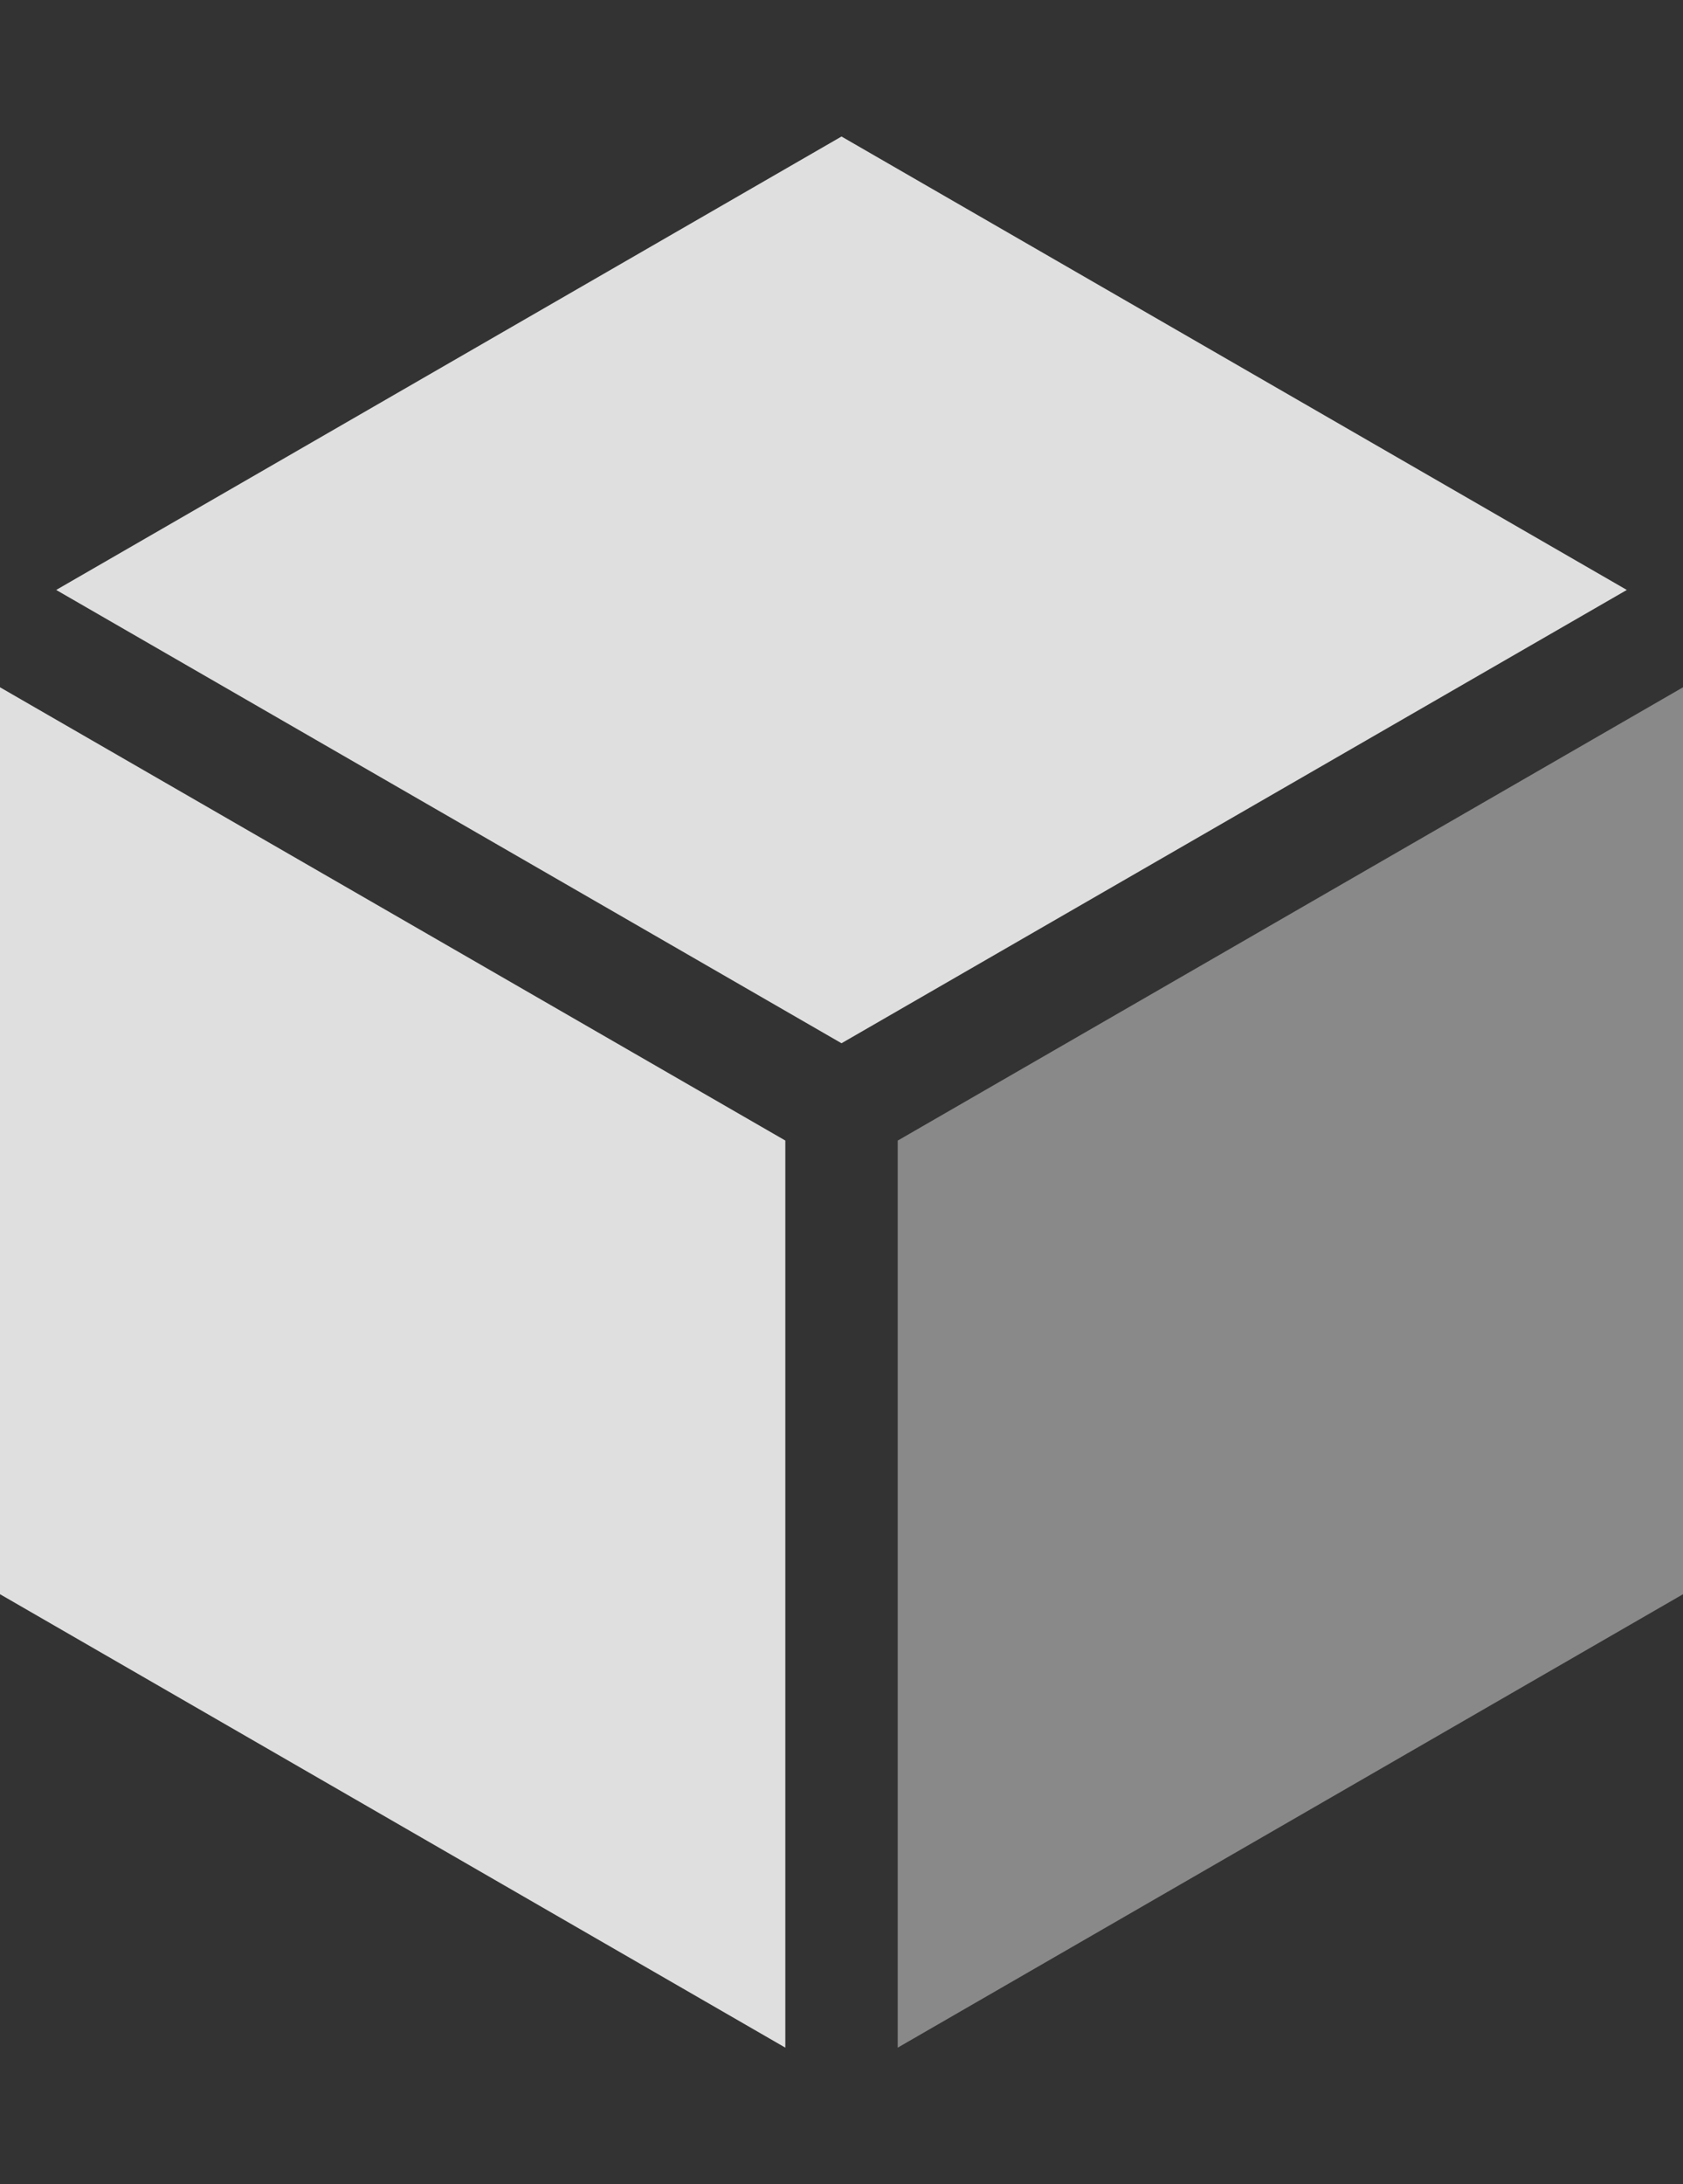
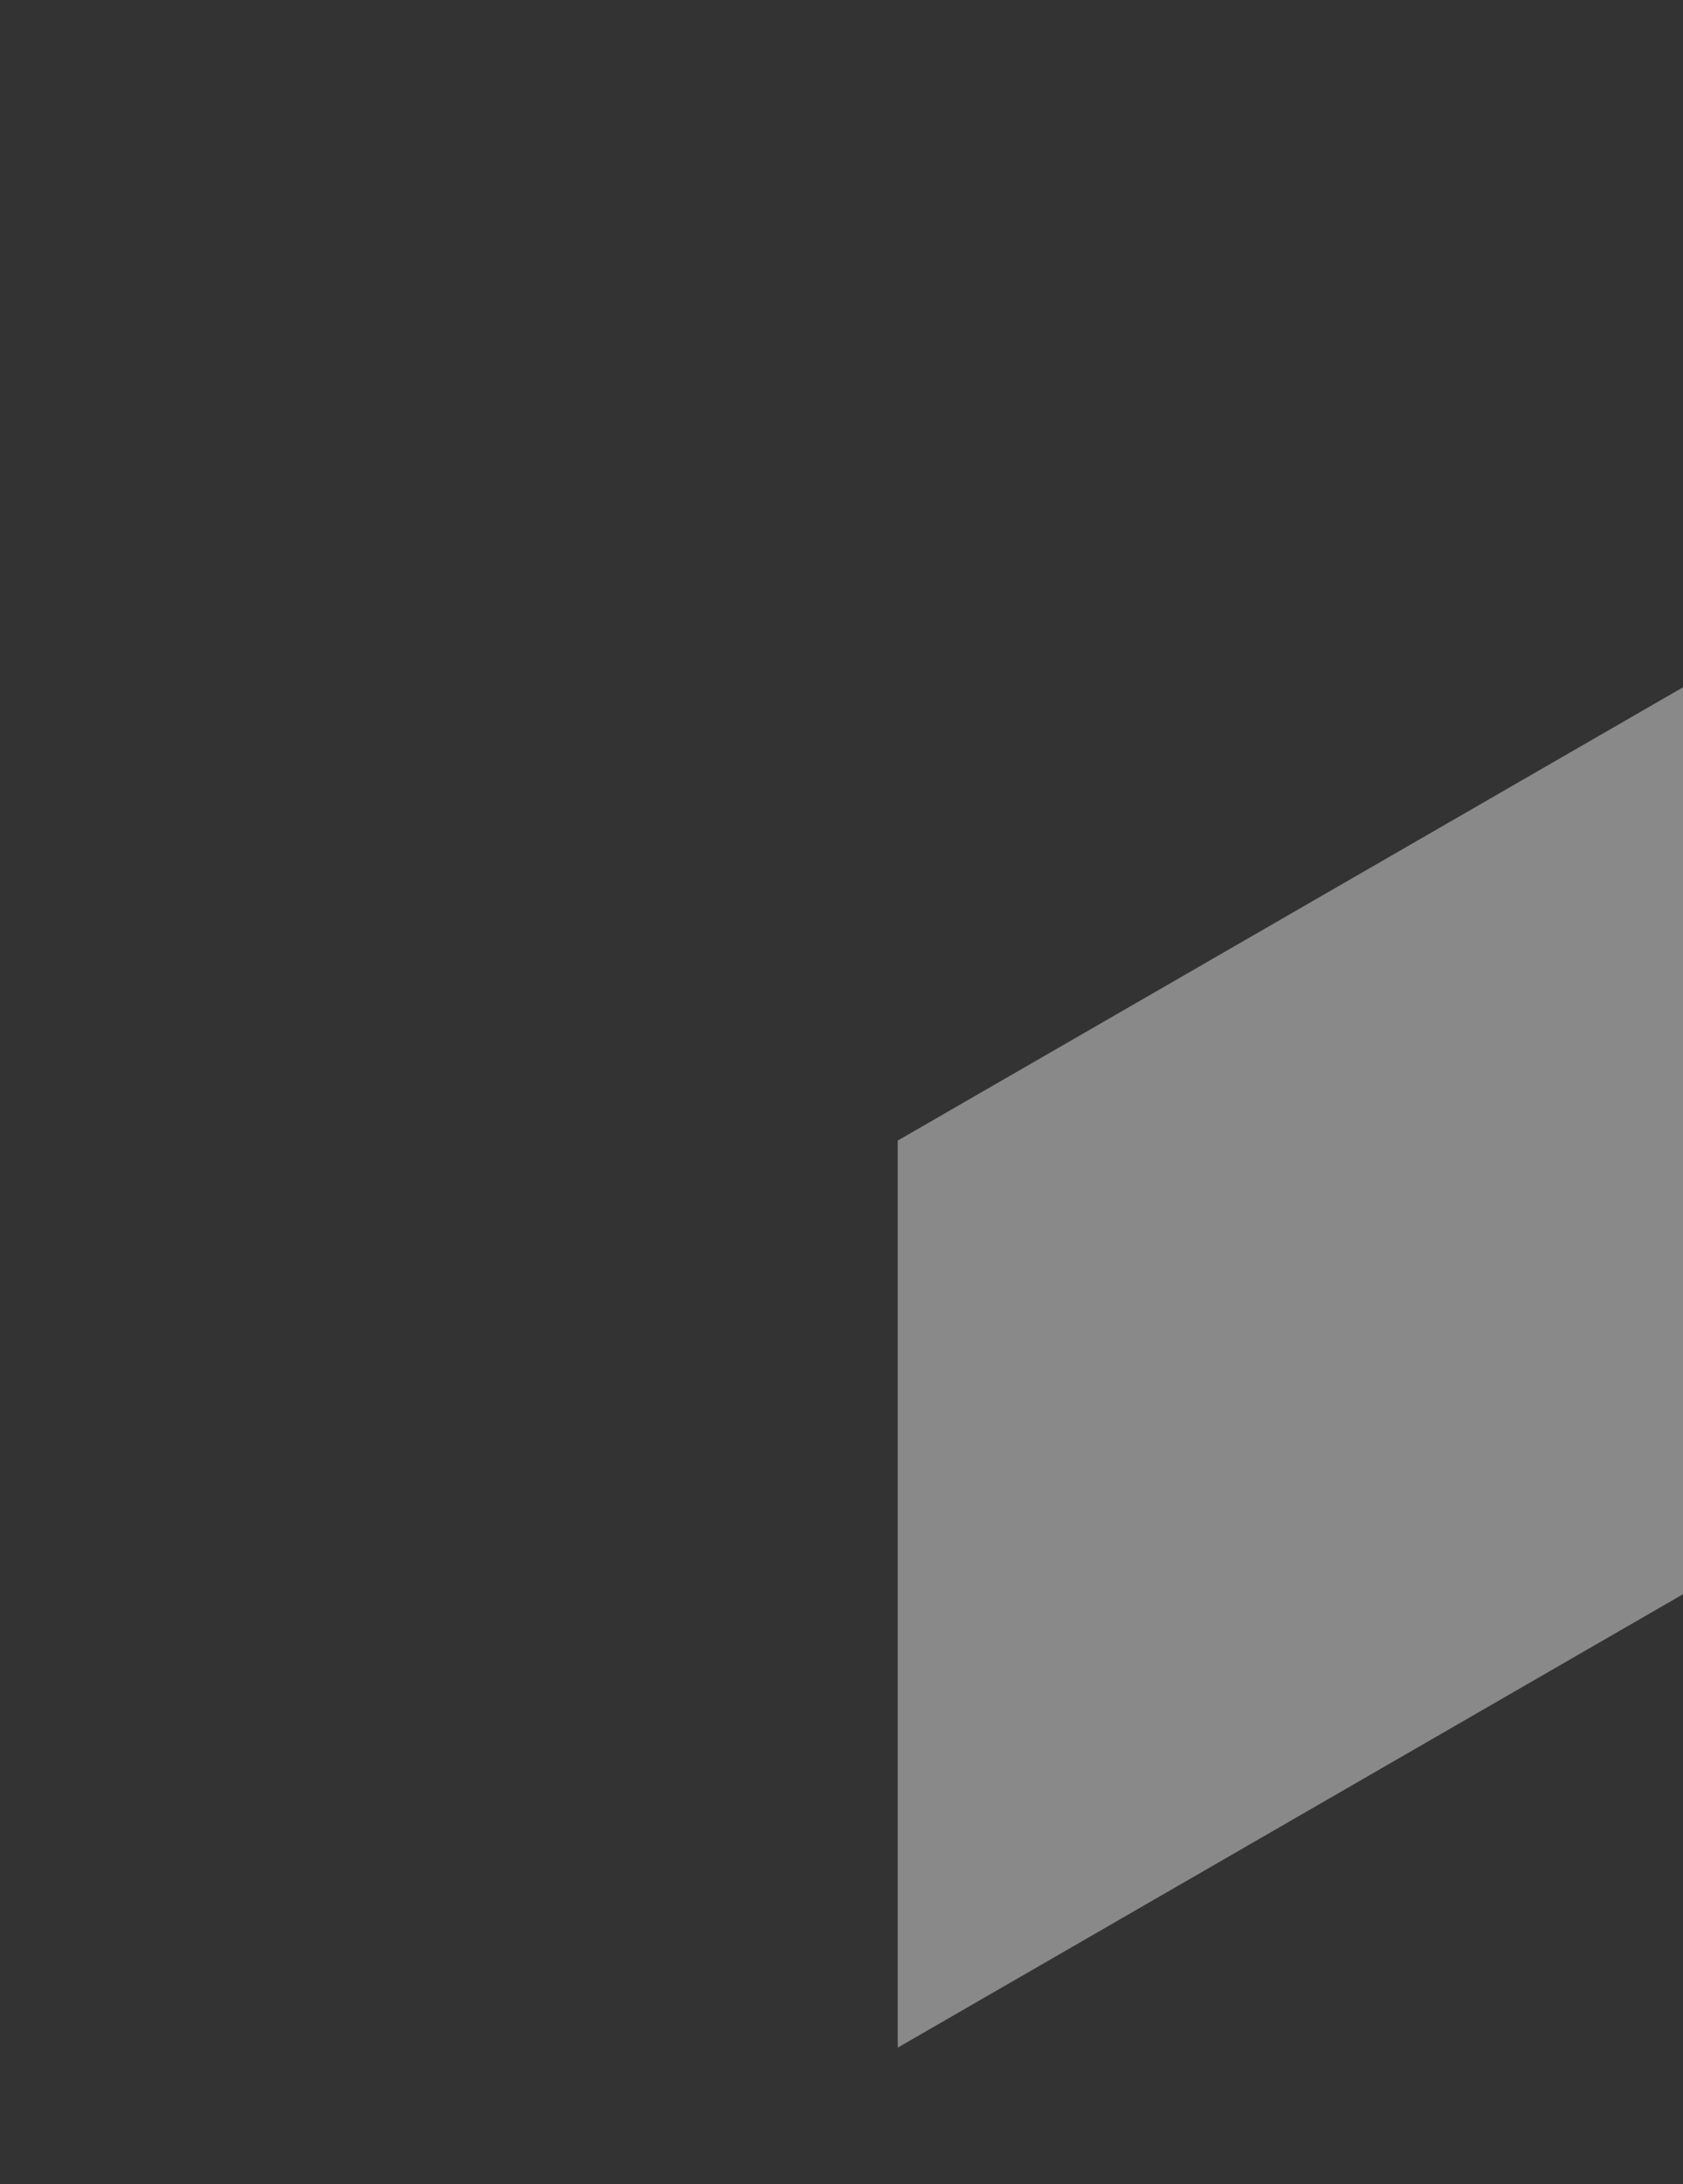
<svg xmlns="http://www.w3.org/2000/svg" width="37" height="48" viewBox="0 0 37 48" fill="none">
  <rect x="0" y="0" width="37" height="48" fill="#333333" stroke="none" />
  <g opacity="0.84">
-     <path d="M18.5 22.927L35.765 12.965L18.5 3L1.235 12.965L18.5 22.927Z" fill="white" />
-     <path d="M17.265 25.065L0 15.104V35.035L17.265 45V25.065Z" fill="white" />
    <path opacity="0.5" d="M19.736 25.066V45L37.001 35.035V15.104L19.736 25.066Z" fill="white" />
  </g>
</svg>